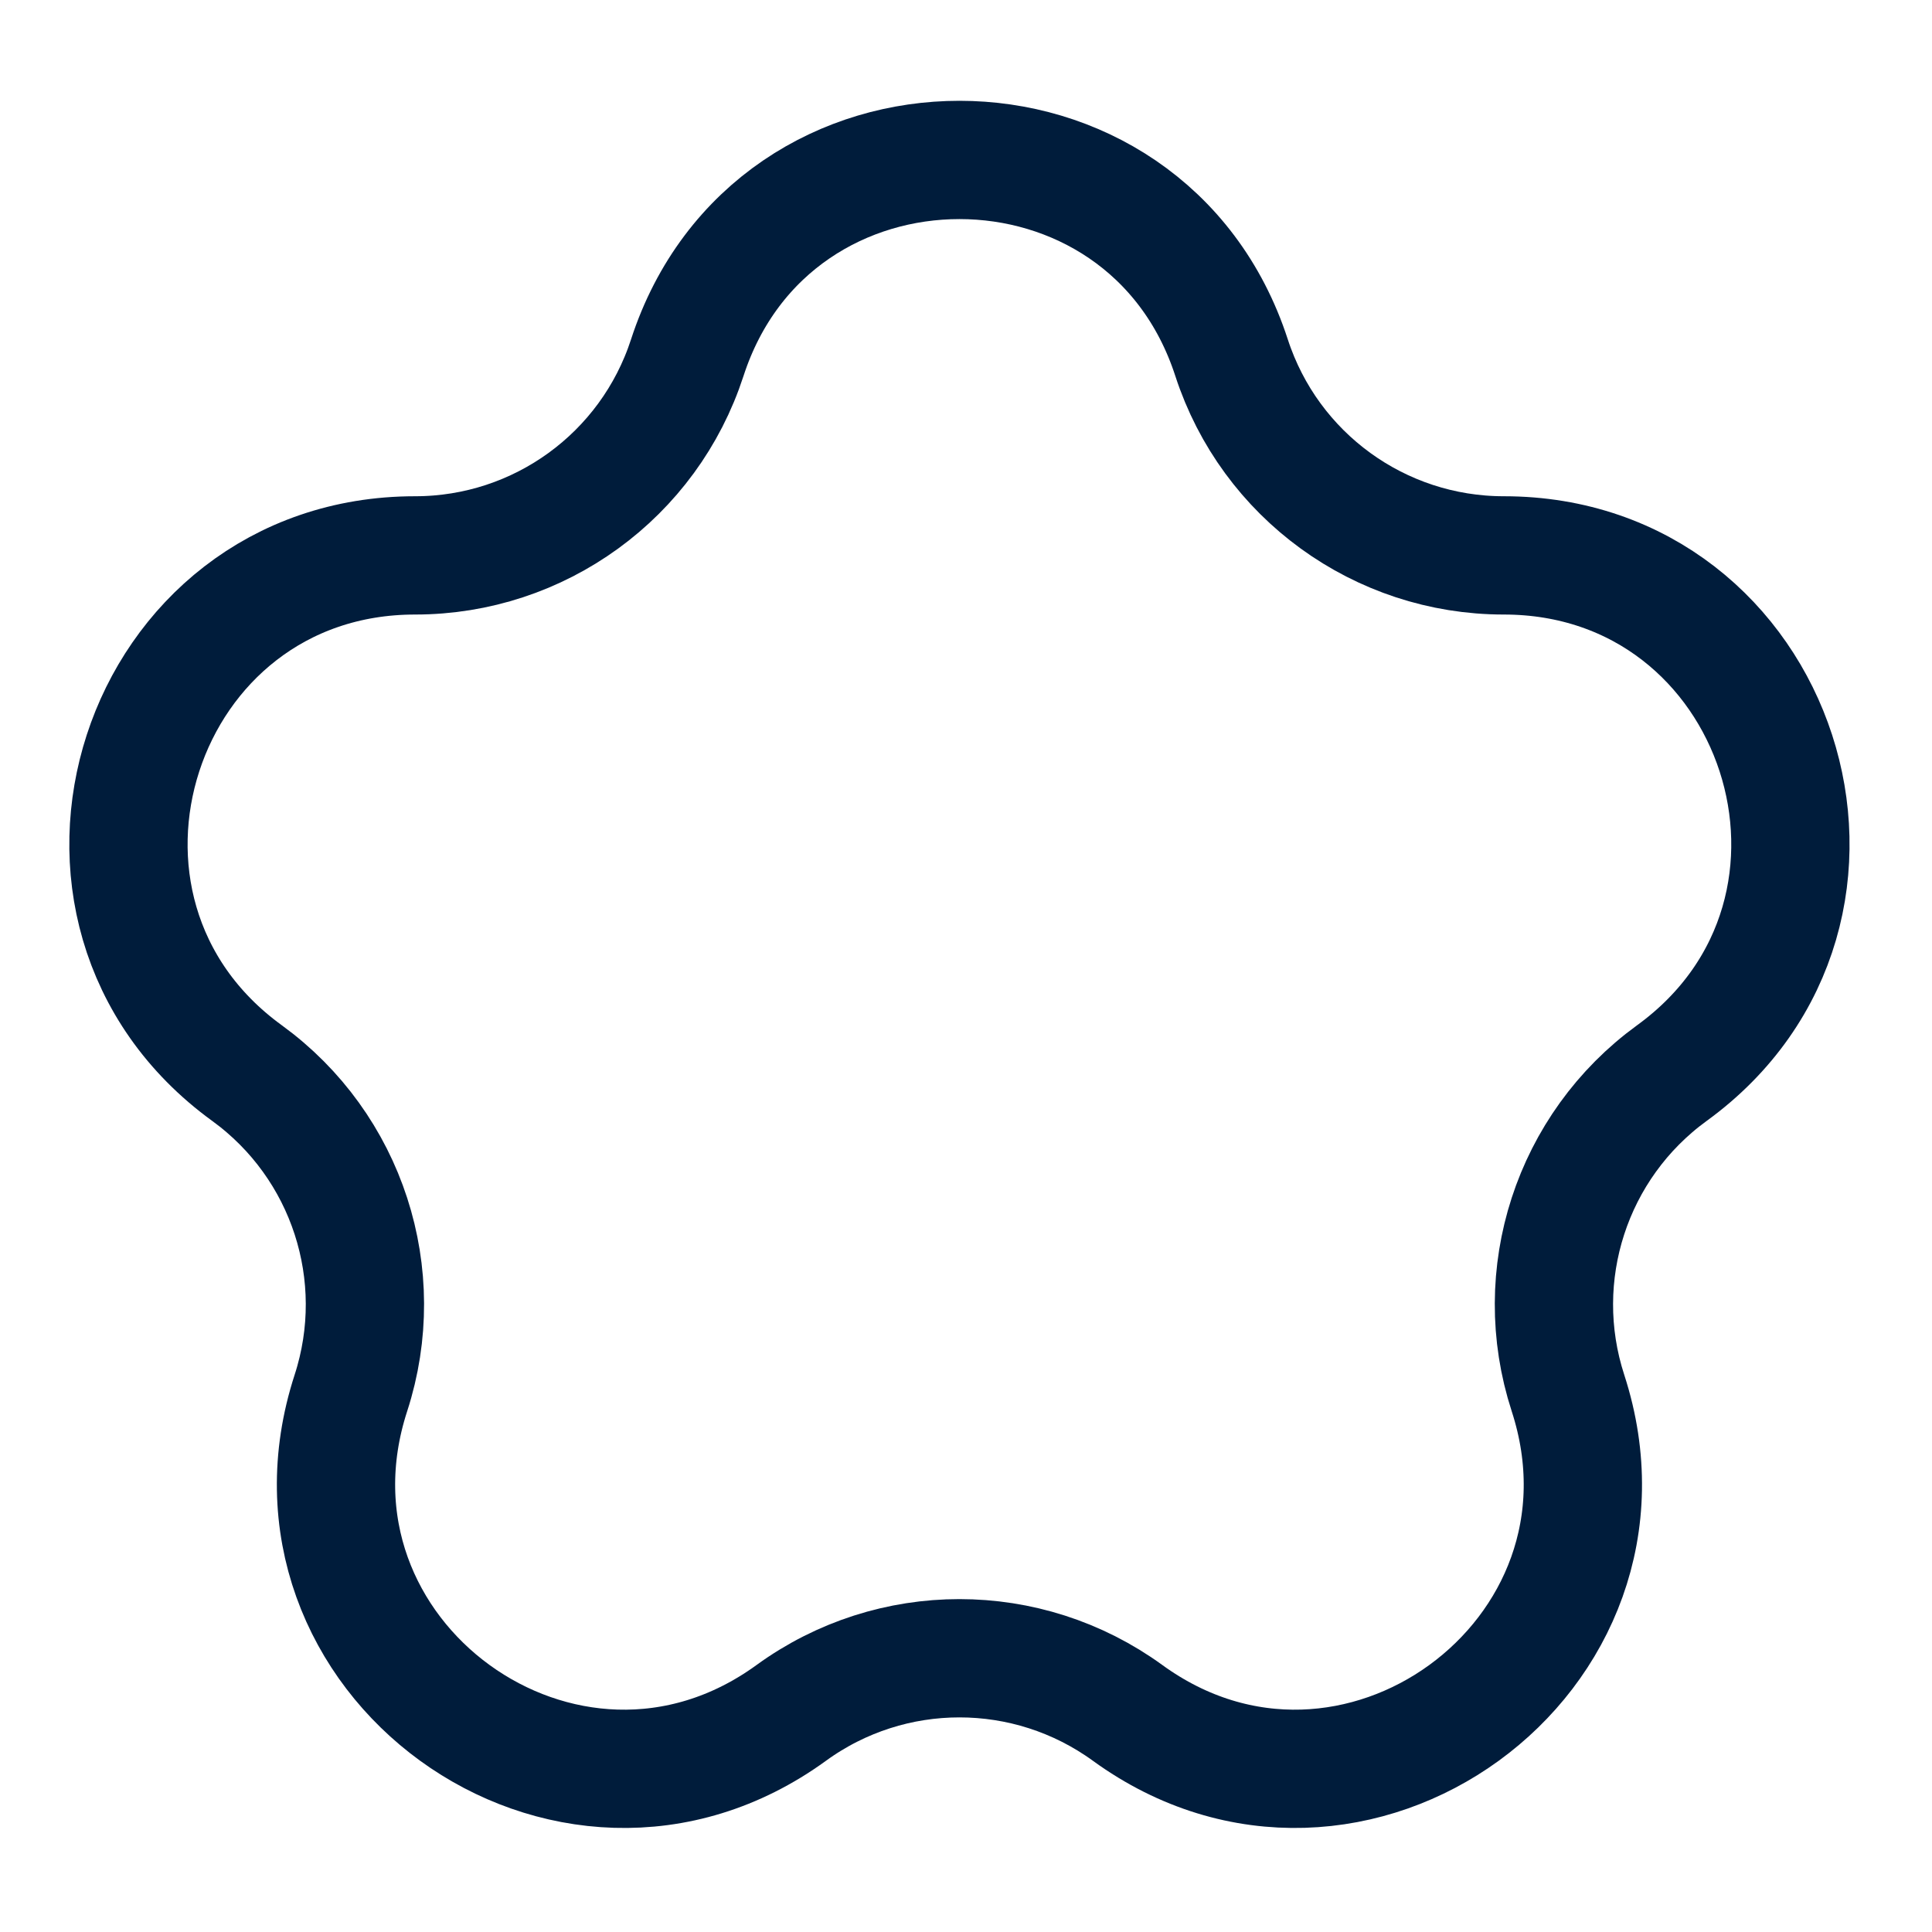
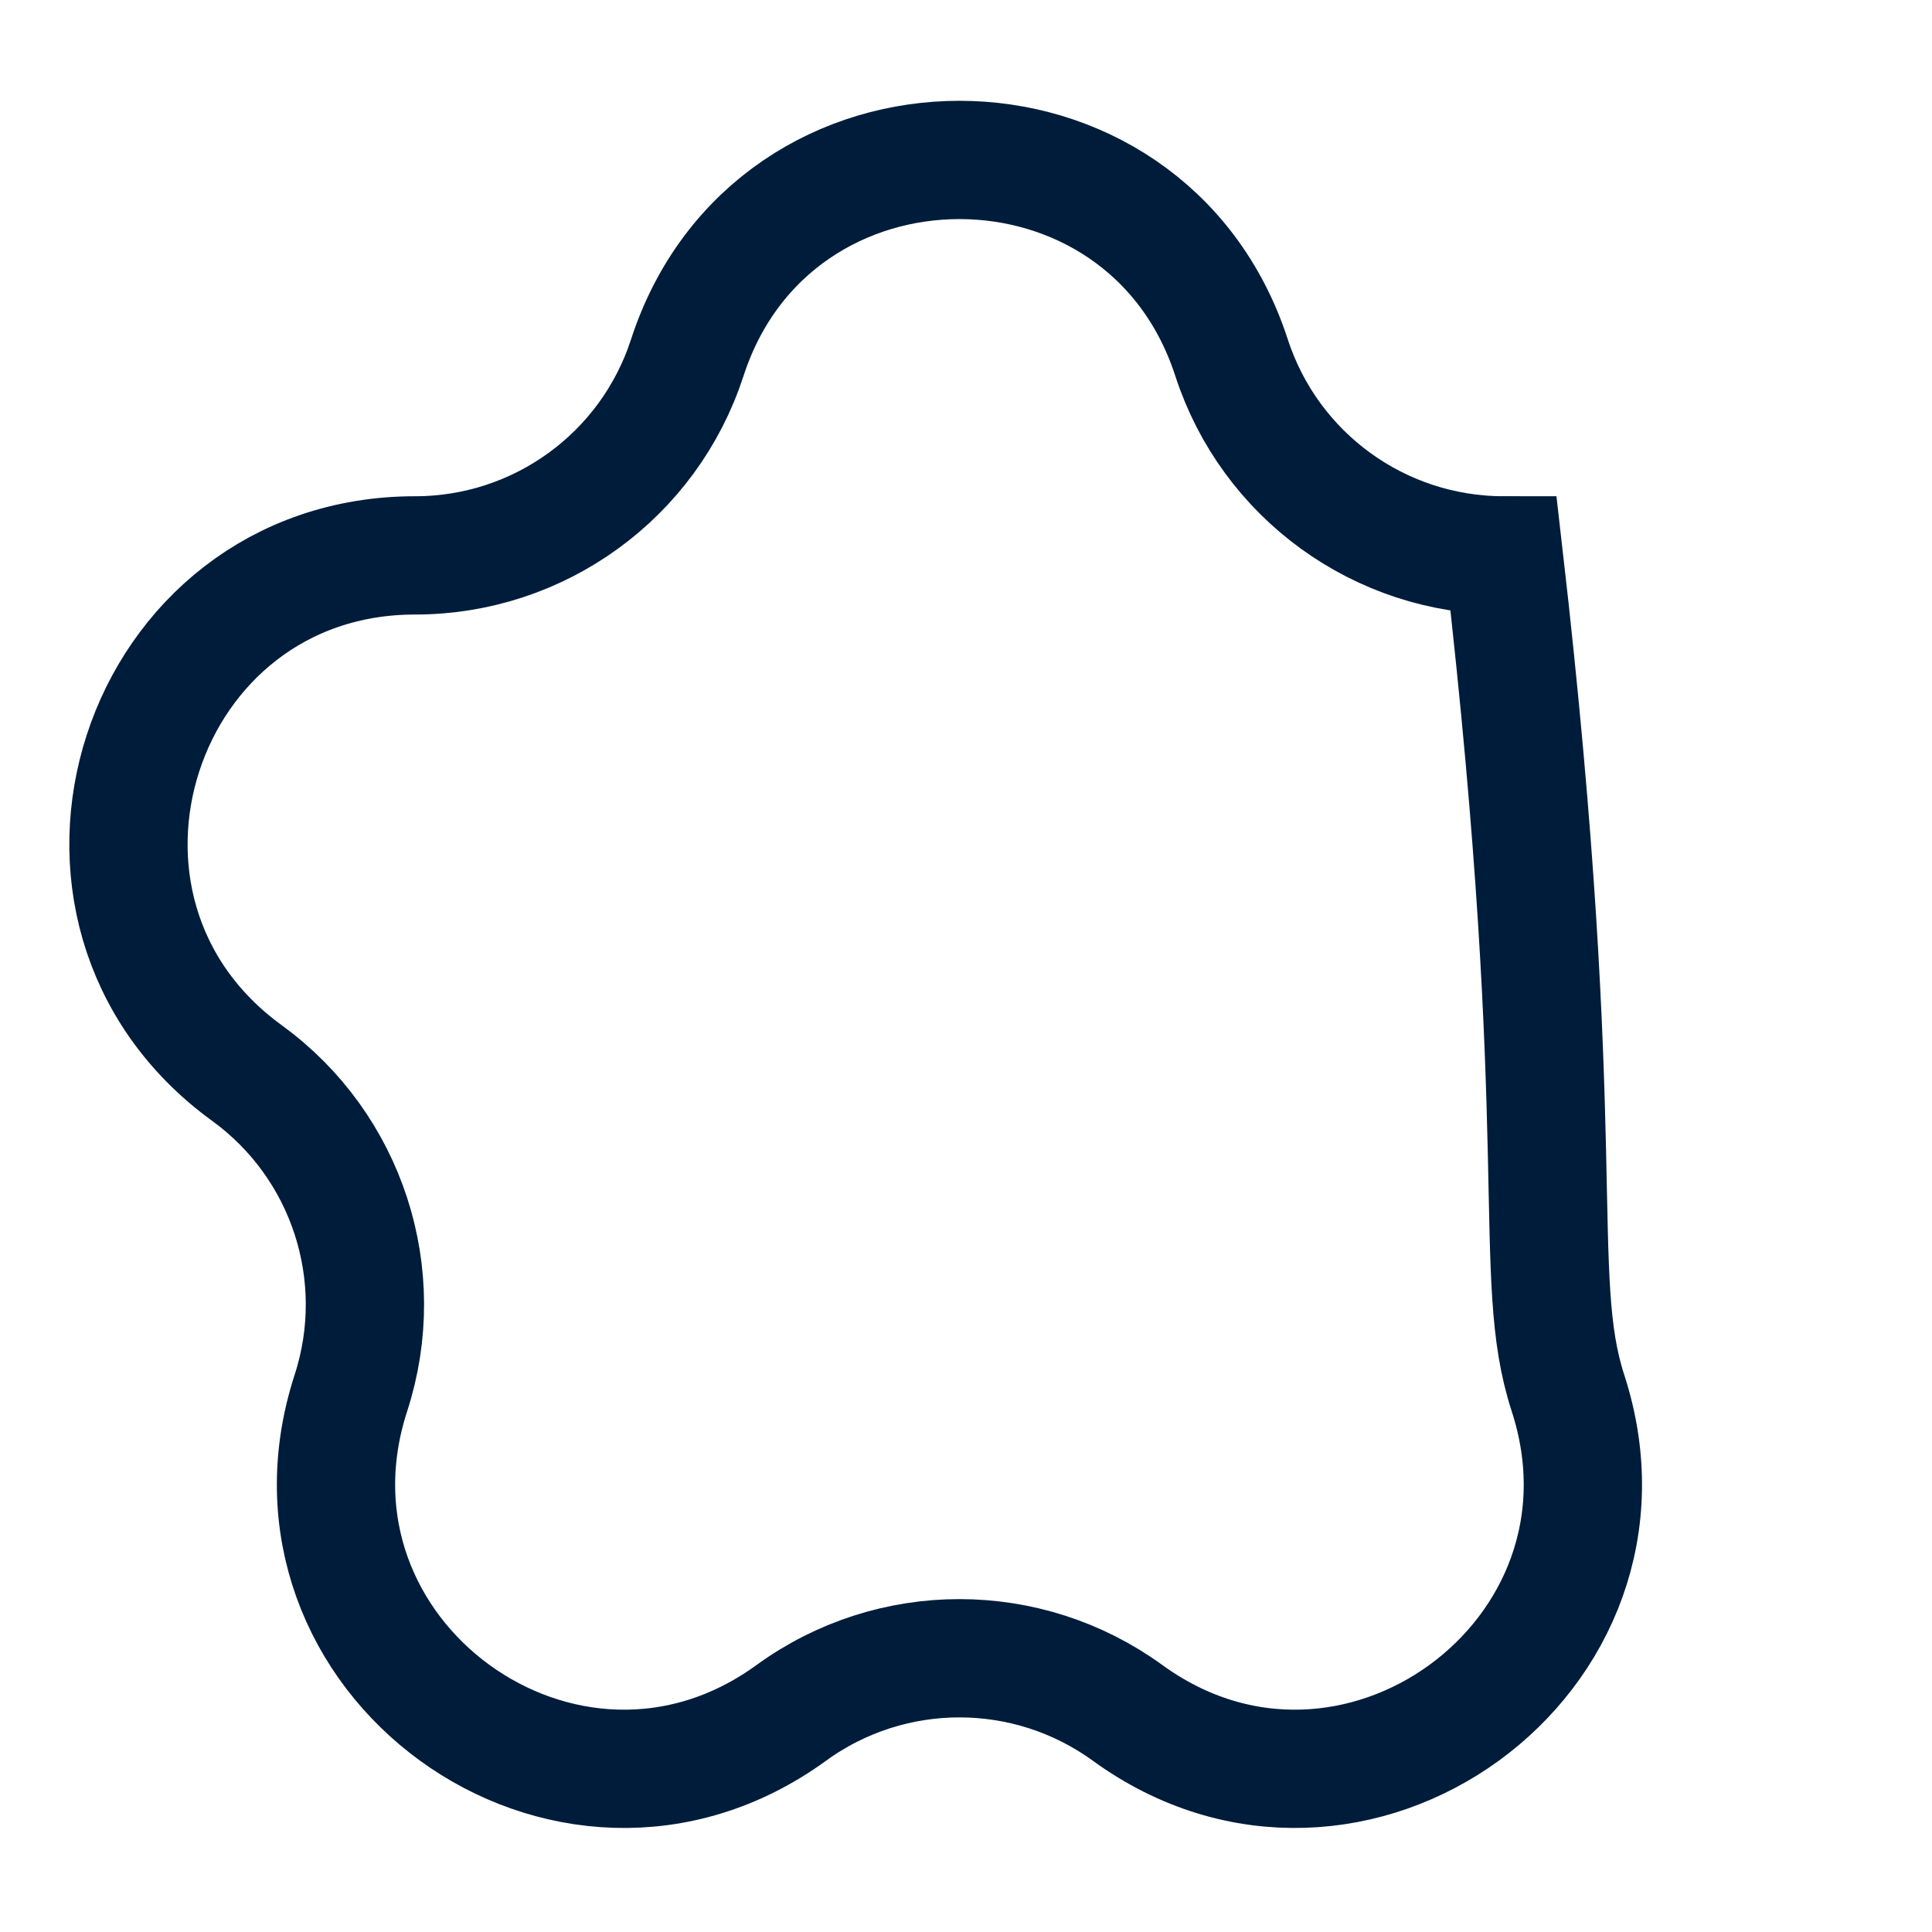
<svg xmlns="http://www.w3.org/2000/svg" width="49" height="49" viewBox="0 0 49 49" fill="none">
-   <path d="M17.431 9.071C19.604 2.385 29.063 2.385 31.235 9.071C32.207 12.062 34.994 14.086 38.138 14.086C45.168 14.086 48.091 23.082 42.404 27.215C39.86 29.063 38.795 32.339 39.767 35.329C41.94 42.015 34.287 47.575 28.599 43.443C26.055 41.595 22.611 41.595 20.068 43.443C14.38 47.575 6.727 42.015 8.9 35.329C9.871 32.339 8.807 29.063 6.263 27.215C0.576 23.082 3.499 14.086 10.529 14.086C13.673 14.086 16.46 12.062 17.431 9.071Z" stroke="#001C3B" stroke-width="3" />
+   <path d="M17.431 9.071C19.604 2.385 29.063 2.385 31.235 9.071C32.207 12.062 34.994 14.086 38.138 14.086C39.86 29.063 38.795 32.339 39.767 35.329C41.94 42.015 34.287 47.575 28.599 43.443C26.055 41.595 22.611 41.595 20.068 43.443C14.38 47.575 6.727 42.015 8.9 35.329C9.871 32.339 8.807 29.063 6.263 27.215C0.576 23.082 3.499 14.086 10.529 14.086C13.673 14.086 16.46 12.062 17.431 9.071Z" stroke="#001C3B" stroke-width="3" />
</svg>